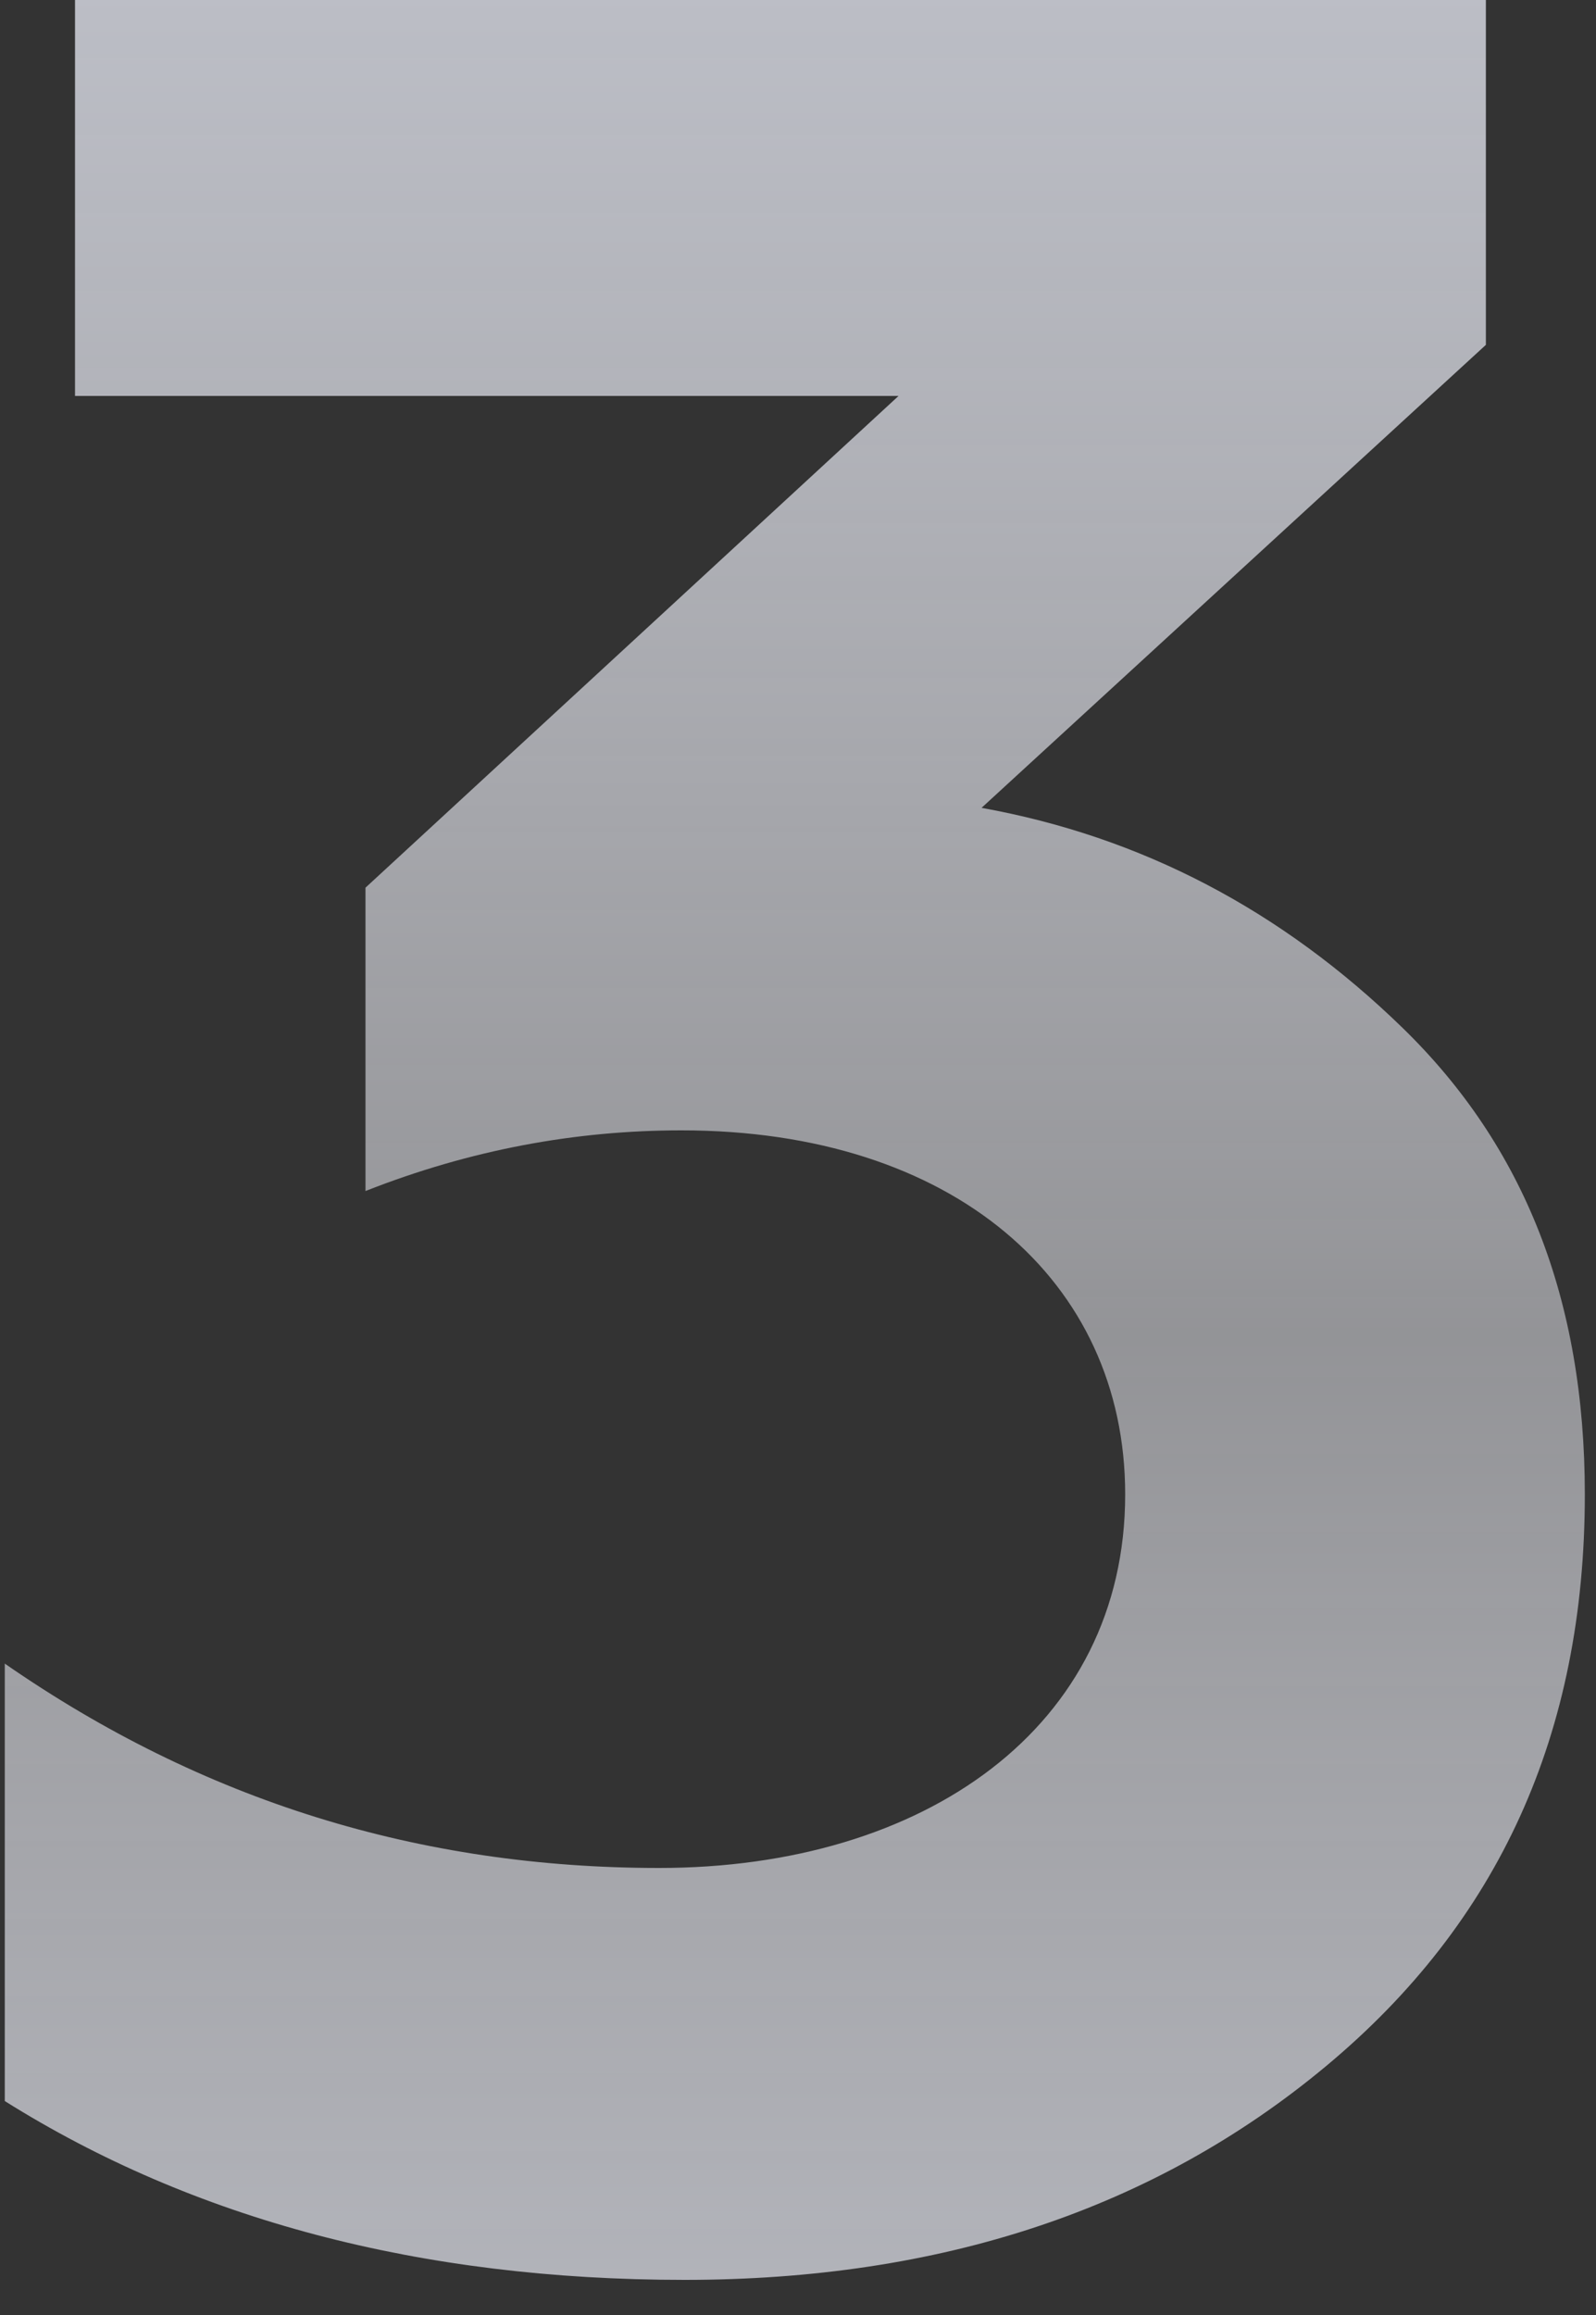
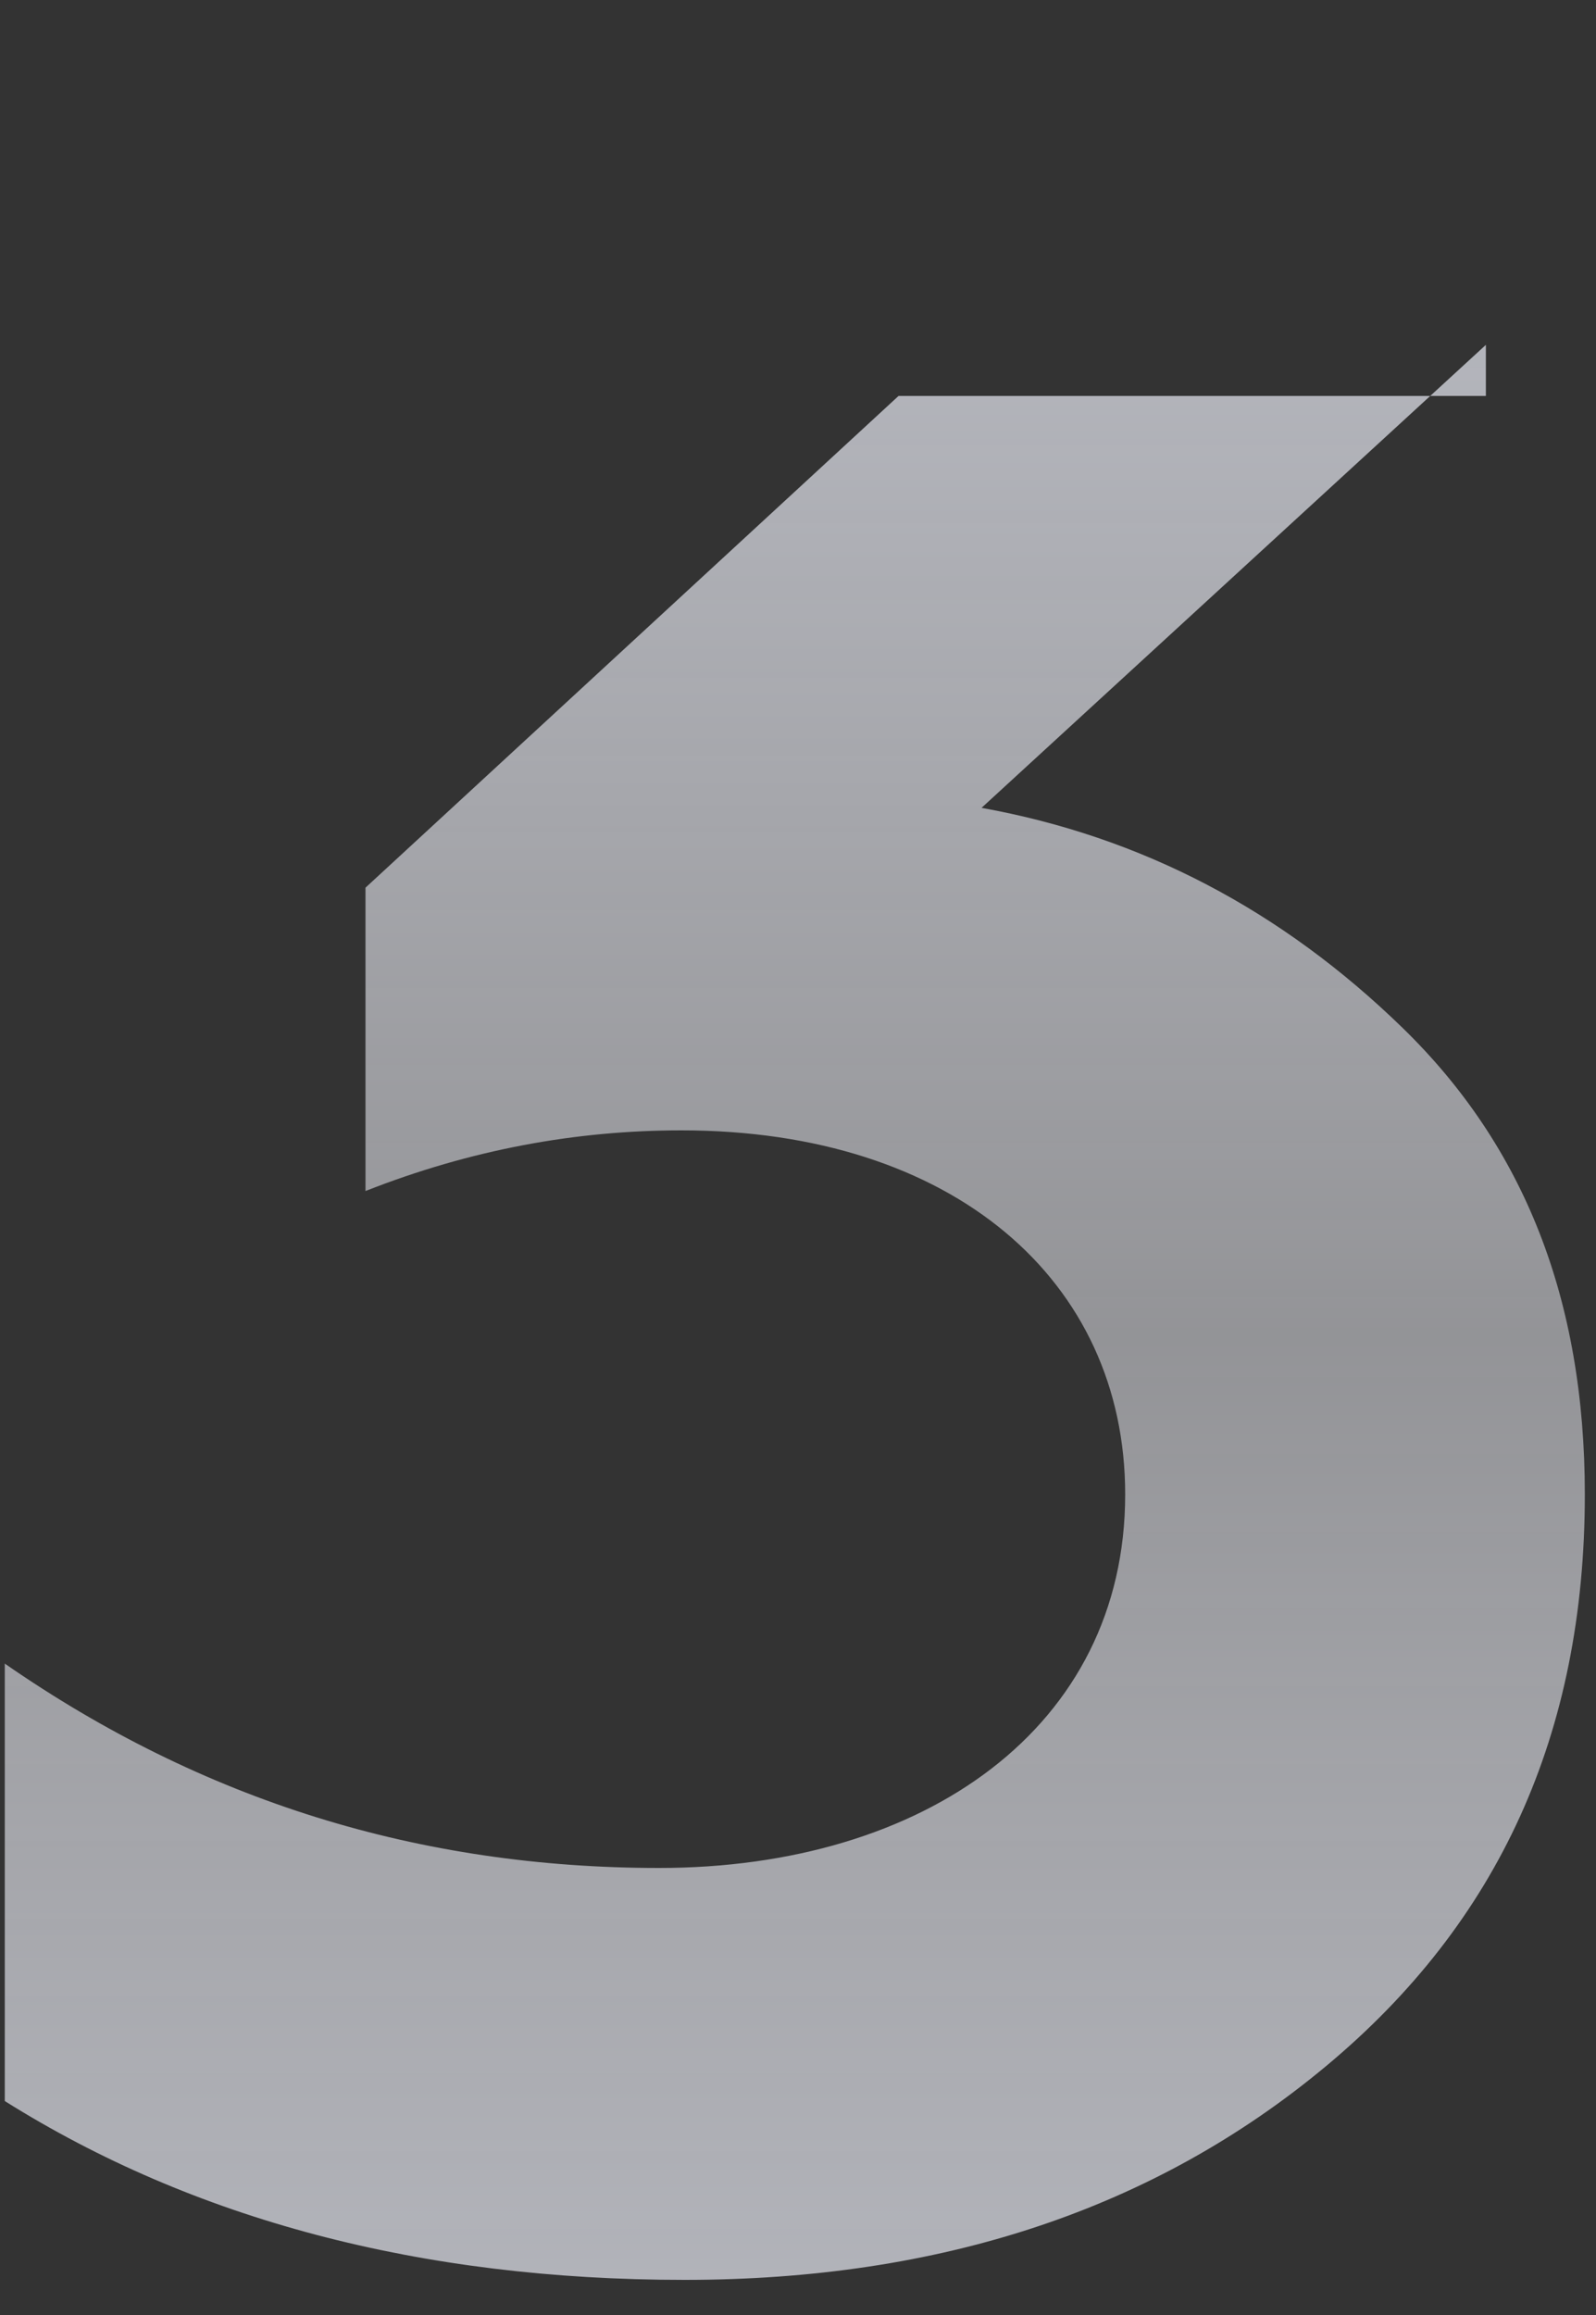
<svg xmlns="http://www.w3.org/2000/svg" width="40" height="58" viewBox="0 0 40 58" fill="none">
  <rect x="0" y="0" width="40" height="58" fill="#333333" stroke="none" />
-   <path d="M17.16 57.12C23.56 57.12 28.92 55.36 33.24 51.76C37.56 48.16 39.72 43.44 39.72 37.44C39.72 32.56 38.2 28.72 35.16 25.76C32.12 22.8 28.6 20.96 24.6 20.24L37.24 8.64V-3.8147e-06H1.88V9.92H22.52L9.16 22.24V29.84C11.8 28.8 14.44 28.32 17.08 28.32C23.88 28.32 28.2 32.08 28.2 37.44C28.2 43.28 23.16 46.8 16.52 46.8C10.52 46.8 5.08 45.12 0.12 41.68V52.64C4.84 55.6 10.52 57.12 17.16 57.12Z" fill="url(#paint0_linear_43_2414)" />
+   <path d="M17.16 57.12C23.56 57.12 28.92 55.36 33.24 51.76C37.56 48.16 39.72 43.44 39.72 37.44C39.72 32.56 38.2 28.72 35.16 25.76C32.12 22.8 28.6 20.96 24.6 20.24L37.24 8.64V-3.8147e-06V9.92H22.52L9.16 22.24V29.84C11.8 28.8 14.44 28.32 17.08 28.32C23.88 28.32 28.2 32.08 28.2 37.44C28.2 43.28 23.16 46.8 16.52 46.8C10.52 46.8 5.08 45.12 0.12 41.68V52.64C4.84 55.6 10.52 57.12 17.16 57.12Z" fill="url(#paint0_linear_43_2414)" />
  <defs>
    <linearGradient id="paint0_linear_43_2414" x1="20.5" y1="-17" x2="20.5" y2="84" gradientUnits="userSpaceOnUse">
      <stop stop-color="#C8CBD6" />
      <stop offset="0.5" stop-color="#F7F8FF" stop-opacity="0.49" />
      <stop offset="1" stop-color="#C8CBD6" />
    </linearGradient>
  </defs>
</svg>